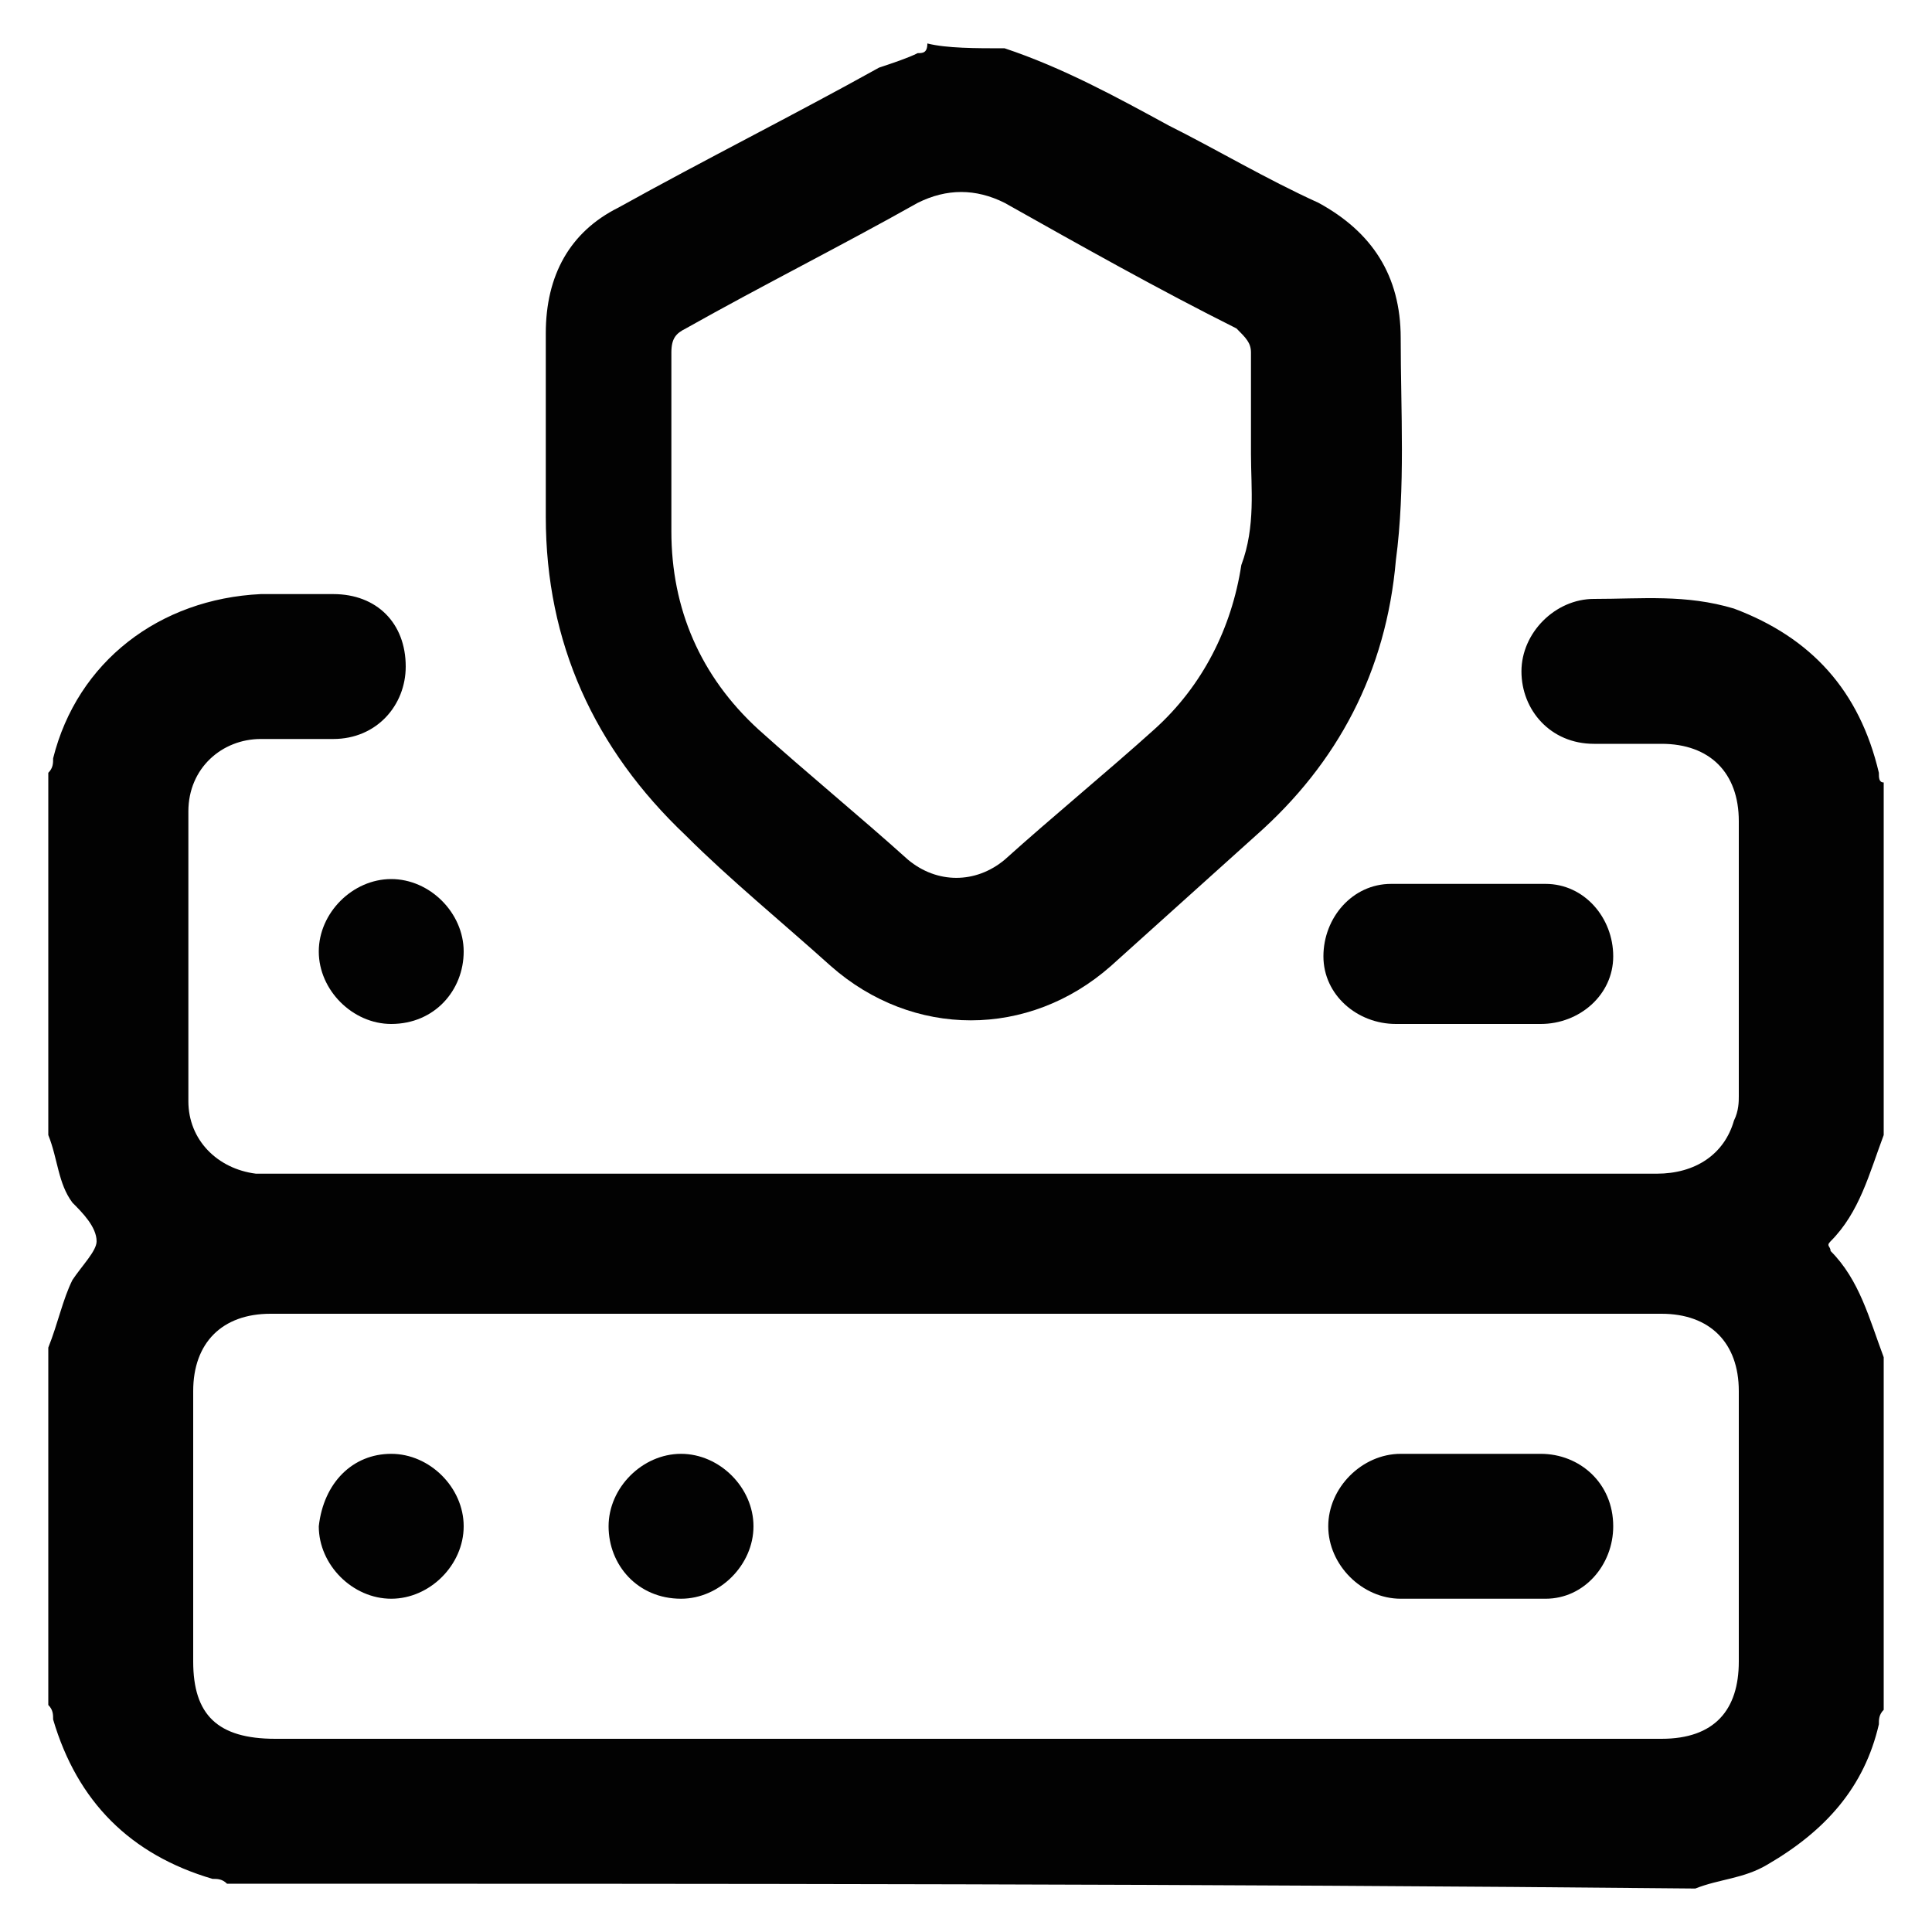
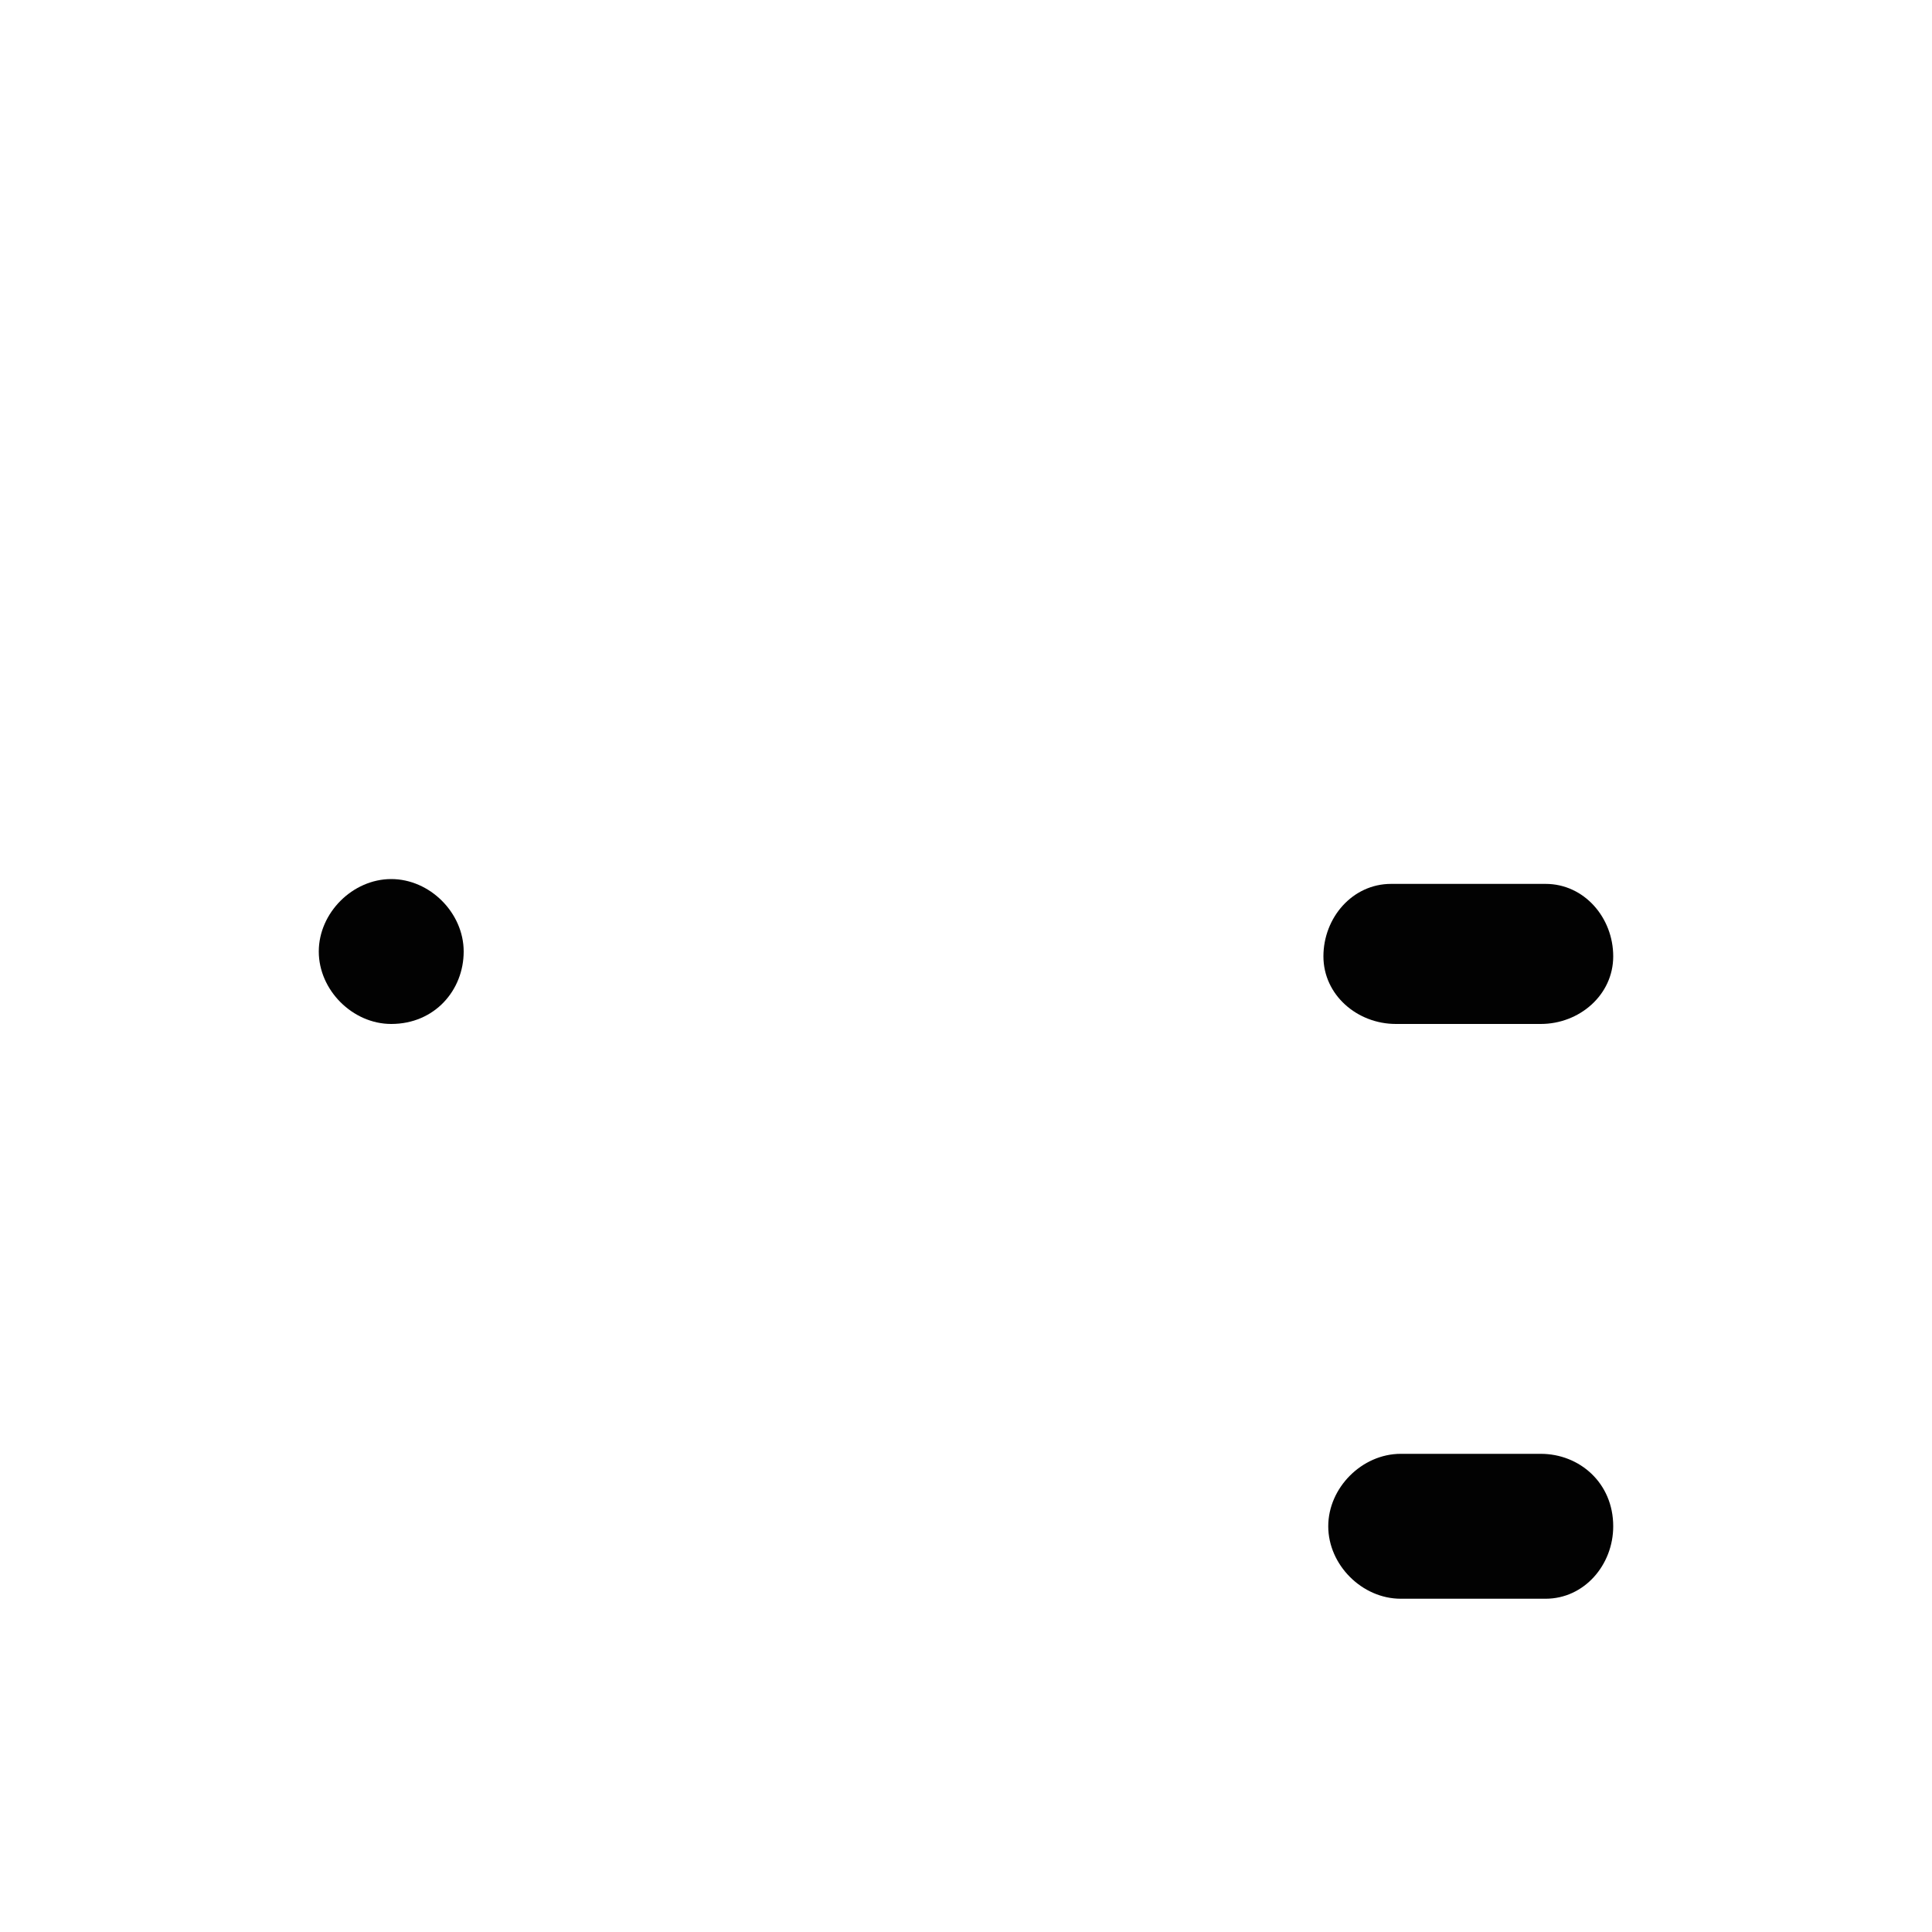
<svg xmlns="http://www.w3.org/2000/svg" version="1.1" id="Layer_1" x="0px" y="0px" viewBox="0 0 40 40" style="enable-background:new 0 0 40 40;" xml:space="preserve">
  <style type="text/css">
	.st0{fill:#020202;}
</style>
  <g>
-     <path class="st0" d="M1,16c0.1-0.1,0.1-0.2,0.1-0.3c0.5-2,2.2-3.3,4.3-3.4c0.5,0,1,0,1.5,0c0.9,0,1.5,0.6,1.5,1.5   c0,0.8-0.6,1.5-1.5,1.5c-0.5,0-1,0-1.5,0c-0.8,0-1.5,0.6-1.5,1.5c0,2,0,4,0,6c0,0.8,0.6,1.4,1.4,1.5c0.1,0,0.2,0,0.3,0   c9.6,0,19.1,0,28.7,0c0.8,0,1.4-0.4,1.6-1.1c0.1-0.2,0.1-0.4,0.1-0.5c0-1.9,0-3.8,0-5.7c0-1-0.6-1.6-1.6-1.6c-0.5,0-0.9,0-1.4,0   c-0.9,0-1.5-0.7-1.5-1.5c0-0.8,0.7-1.5,1.5-1.5c1,0,1.9-0.1,2.9,0.2c1.6,0.6,2.6,1.7,3,3.4c0,0.1,0,0.2,0.1,0.2c0,2.4,0,4.9,0,7.3   c-0.3,0.8-0.5,1.6-1.1,2.2c-0.1,0.1,0,0.1,0,0.2c0.6,0.6,0.8,1.4,1.1,2.2c0,2.4,0,4.9,0,7.3c-0.1,0.1-0.1,0.2-0.1,0.3   c-0.3,1.3-1.1,2.2-2.3,2.9c-0.5,0.3-1,0.3-1.5,0.5C25,39,14.8,39,4.7,39c-0.1-0.1-0.2-0.1-0.3-0.1c-1.7-0.5-2.8-1.6-3.3-3.3   c0-0.1,0-0.2-0.1-0.3c0-2.5,0-4.9,0-7.4c0.2-0.5,0.3-1,0.5-1.4c0.2-0.3,0.5-0.6,0.5-0.8c0-0.3-0.3-0.6-0.5-0.8   c-0.3-0.4-0.3-0.9-0.5-1.4C1,20.9,1,18.4,1,16z M20,36c4.8,0,9.6,0,14.4,0c1.1,0,1.6-0.6,1.6-1.6c0-1.9,0-3.8,0-5.6   c0-1-0.6-1.6-1.6-1.6c-9.6,0-19.2,0-28.8,0c-1,0-1.6,0.6-1.6,1.6c0,1.9,0,3.7,0,5.6C4,35.5,4.5,36,5.7,36C10.5,36,15.2,36,20,36z" />
-     <path class="st0" d="M20.8,1c1.2,0.4,2.3,1,3.4,1.6c1,0.5,2,1.1,3.1,1.6c1.1,0.6,1.7,1.5,1.7,2.8c0,1.5,0.1,3.1-0.1,4.6   c-0.2,2.3-1.2,4.2-2.9,5.7c-1,0.9-2,1.8-3,2.7c-1.7,1.5-4.1,1.5-5.8,0c-1-0.9-2.1-1.8-3-2.7c-1.9-1.8-2.9-4-2.9-6.6   c0-1.3,0-2.5,0-3.8c0-1.2,0.5-2.1,1.5-2.6c1.8-1,3.6-1.9,5.4-2.9c0.3-0.1,0.6-0.2,0.8-0.3c0.1,0,0.2,0,0.2-0.2   C19.6,1,20.2,1,20.8,1z M25.9,9.4c0-0.8,0-1.5,0-2.1c0-0.2-0.1-0.3-0.3-0.5c-1.6-0.8-3.2-1.7-4.8-2.6c-0.6-0.3-1.2-0.3-1.8,0   c-1.6,0.9-3.2,1.7-4.8,2.6c-0.2,0.1-0.3,0.2-0.3,0.5c0,1.2,0,2.5,0,3.7c0,1.6,0.6,3,1.8,4.1c1,0.9,2.1,1.8,3.1,2.7   c0.6,0.5,1.4,0.5,2,0c1-0.9,2.1-1.8,3.1-2.7c1-0.9,1.6-2.1,1.8-3.4C26,10.9,25.9,10.1,25.9,9.4z" />
    <path class="st0" d="M30.4,21.2c-0.5,0-1,0-1.5,0c-0.8,0-1.5-0.6-1.5-1.4c0-0.8,0.6-1.5,1.4-1.5c1.1,0,2.1,0,3.2,0   c0.8,0,1.4,0.7,1.4,1.5c0,0.8-0.7,1.4-1.5,1.4C31.4,21.2,30.9,21.2,30.4,21.2z" />
    <path class="st0" d="M9.6,19.7c0,0.8-0.6,1.5-1.5,1.5c-0.8,0-1.5-0.7-1.5-1.5c0-0.8,0.7-1.5,1.5-1.5C8.9,18.2,9.6,18.9,9.6,19.7z" />
    <path class="st0" d="M30.4,30.1c0.5,0,1,0,1.5,0c0.8,0,1.5,0.6,1.5,1.5c0,0.8-0.6,1.5-1.4,1.5c-1,0-2,0-3,0c-0.8,0-1.5-0.7-1.5-1.5   c0-0.8,0.7-1.5,1.5-1.5C29.4,30.1,29.9,30.1,30.4,30.1z" />
-     <path class="st0" d="M12.6,31.6c0-0.8,0.7-1.5,1.5-1.5c0.8,0,1.5,0.7,1.5,1.5c0,0.8-0.7,1.5-1.5,1.5C13.2,33.1,12.6,32.4,12.6,31.6   z" />
-     <path class="st0" d="M8.1,30.1c0.8,0,1.5,0.7,1.5,1.5c0,0.8-0.7,1.5-1.5,1.5c-0.8,0-1.5-0.7-1.5-1.5C6.7,30.7,7.3,30.1,8.1,30.1z" />
  </g>
</svg>